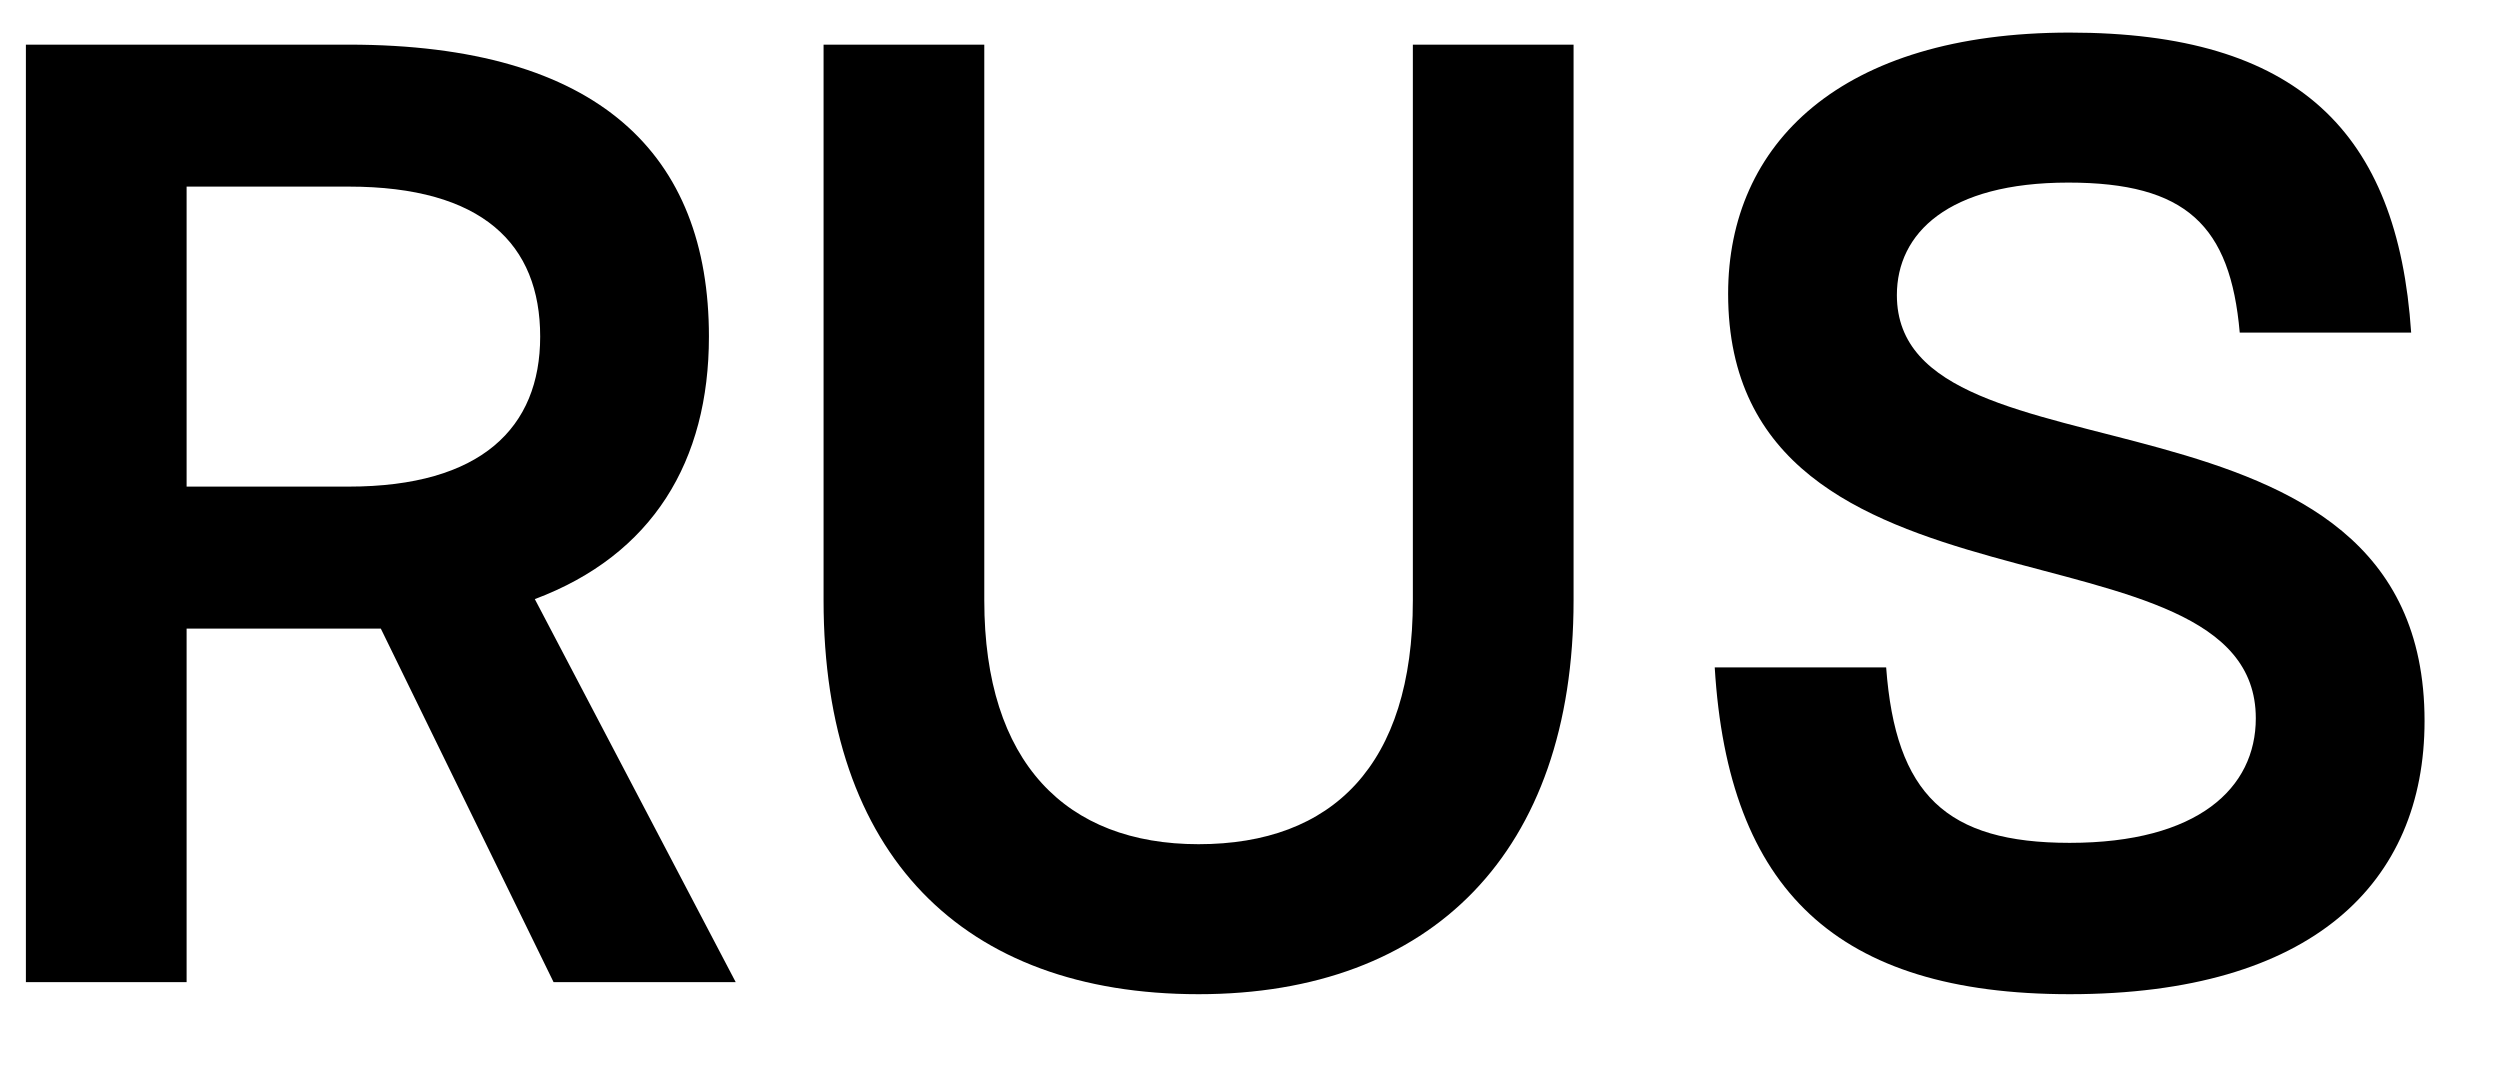
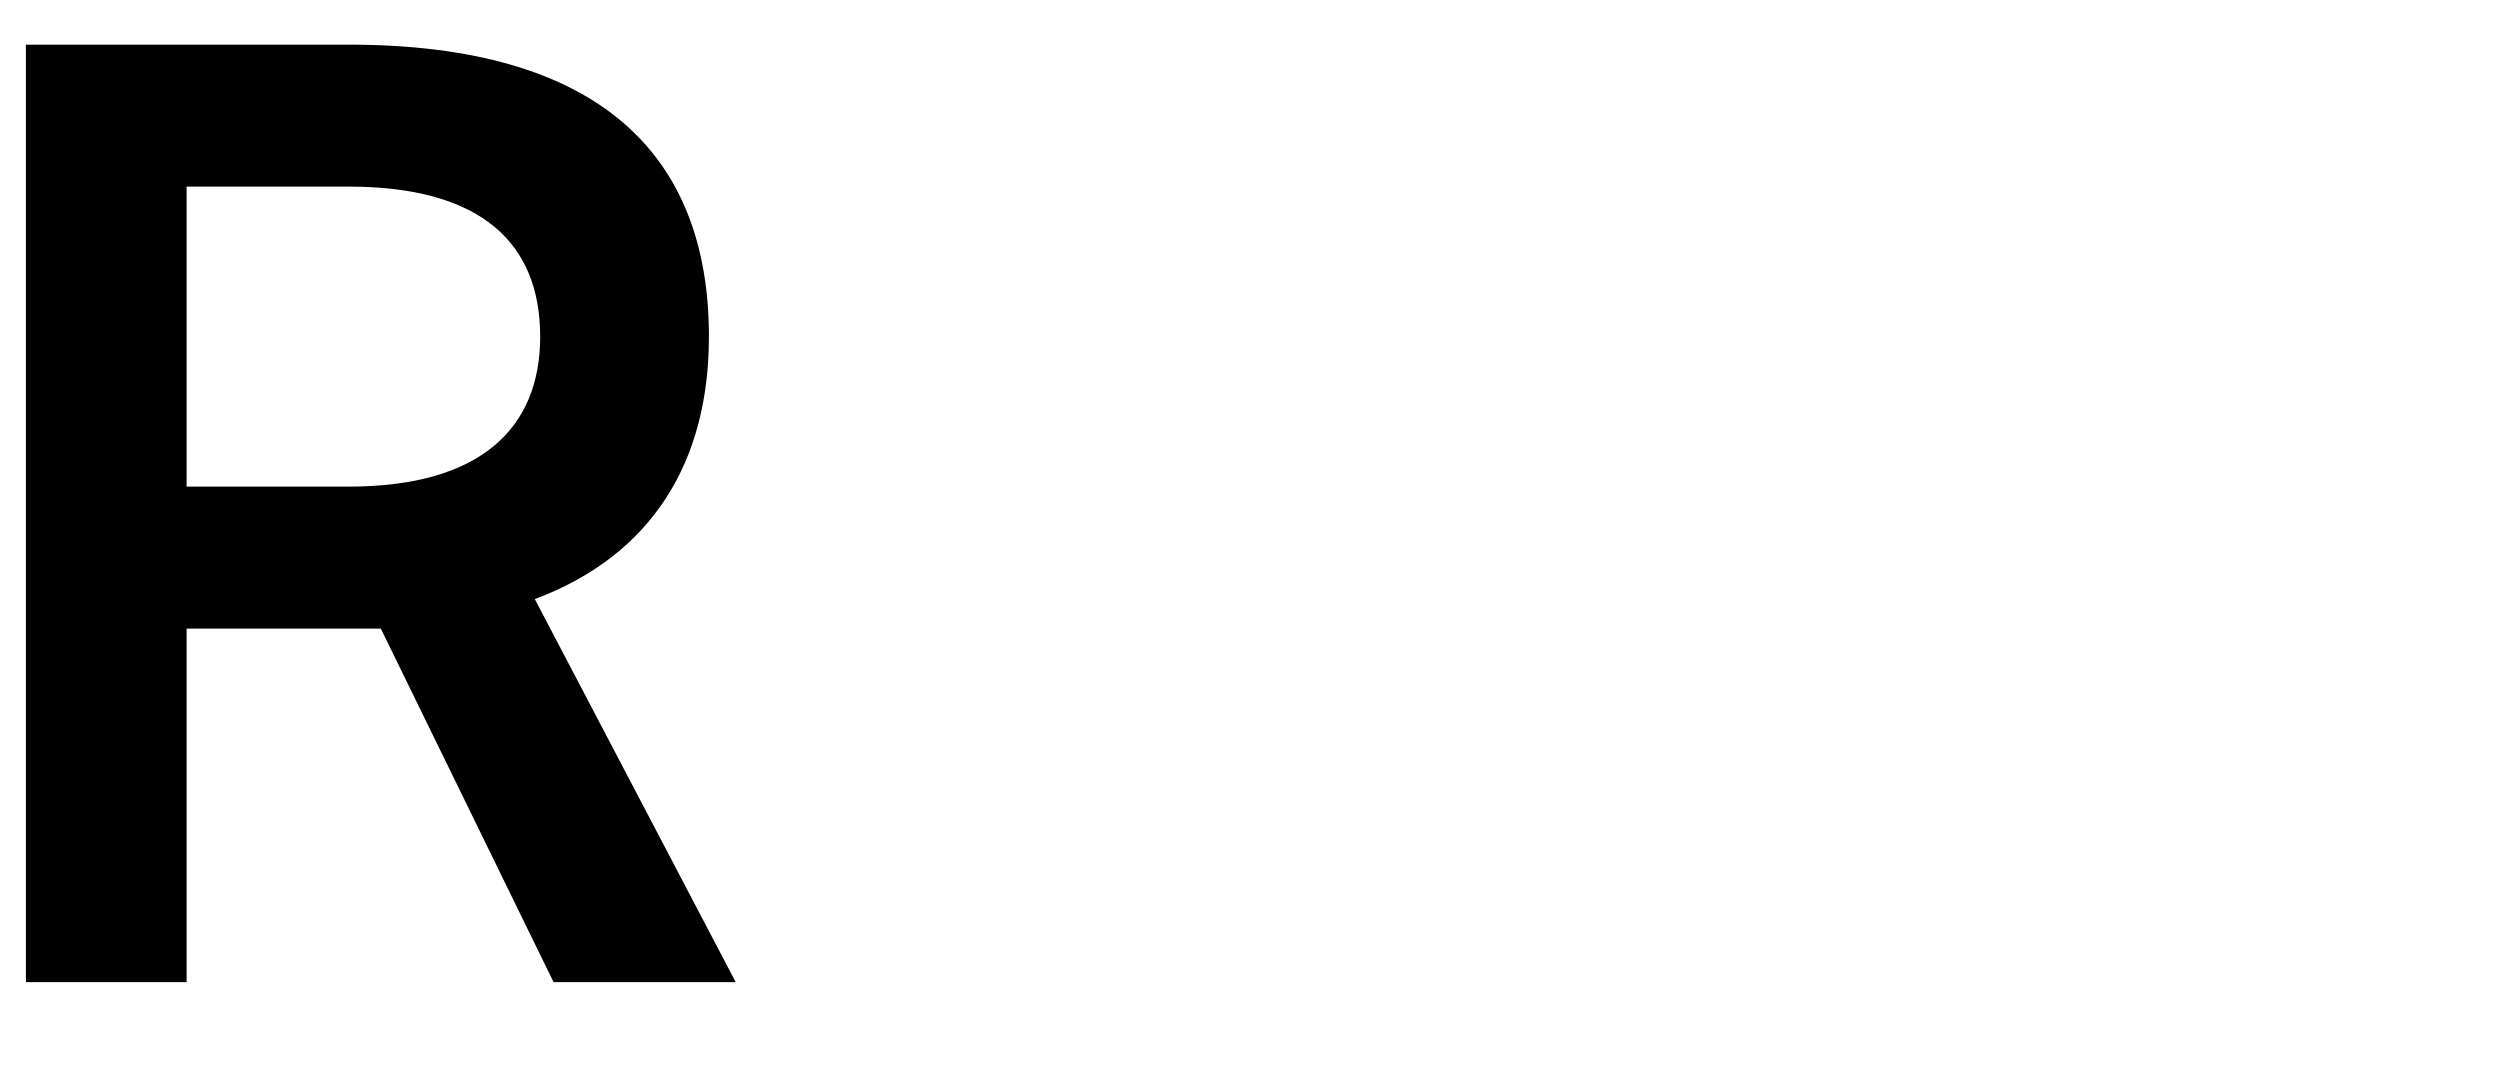
<svg xmlns="http://www.w3.org/2000/svg" width="28" height="12" viewBox="0 0 28 12" fill="none">
  <path d="M6.2 11H8.24L5.99 6.71C7.31 6.215 7.94 5.165 7.94 3.77C7.94 1.73 6.71 0.5 3.905 0.5H0.29V11H2.09V7.04H4.265L6.2 11ZM3.905 2.09C5.405 2.09 6.05 2.735 6.05 3.77C6.05 4.79 5.39 5.45 3.905 5.45H2.09V2.09H3.905Z" fill="black" />
-   <path d="M13.424 11.135C16.034 11.135 17.624 9.545 17.624 6.725V0.5H15.824V6.725C15.824 8.57 14.924 9.455 13.424 9.455C11.939 9.455 11.024 8.54 11.024 6.725V0.5H9.224V6.725C9.224 9.575 10.784 11.135 13.424 11.135Z" fill="black" />
-   <path d="M23.18 11.135C25.895 11.135 27.155 9.89 27.155 8.075C27.155 4.055 21.245 5.54 21.245 3.305C21.245 2.615 21.815 2.045 23.165 2.045C24.485 2.045 24.98 2.525 25.085 3.725H27.005C26.855 1.475 25.73 0.365 23.18 0.365C20.615 0.365 19.355 1.61 19.355 3.29C19.355 7.145 25.265 5.705 25.265 8.045C25.265 8.825 24.62 9.44 23.18 9.44C21.8 9.44 21.23 8.9 21.125 7.475H19.205C19.355 9.965 20.57 11.135 23.18 11.135Z" fill="black" />
</svg>